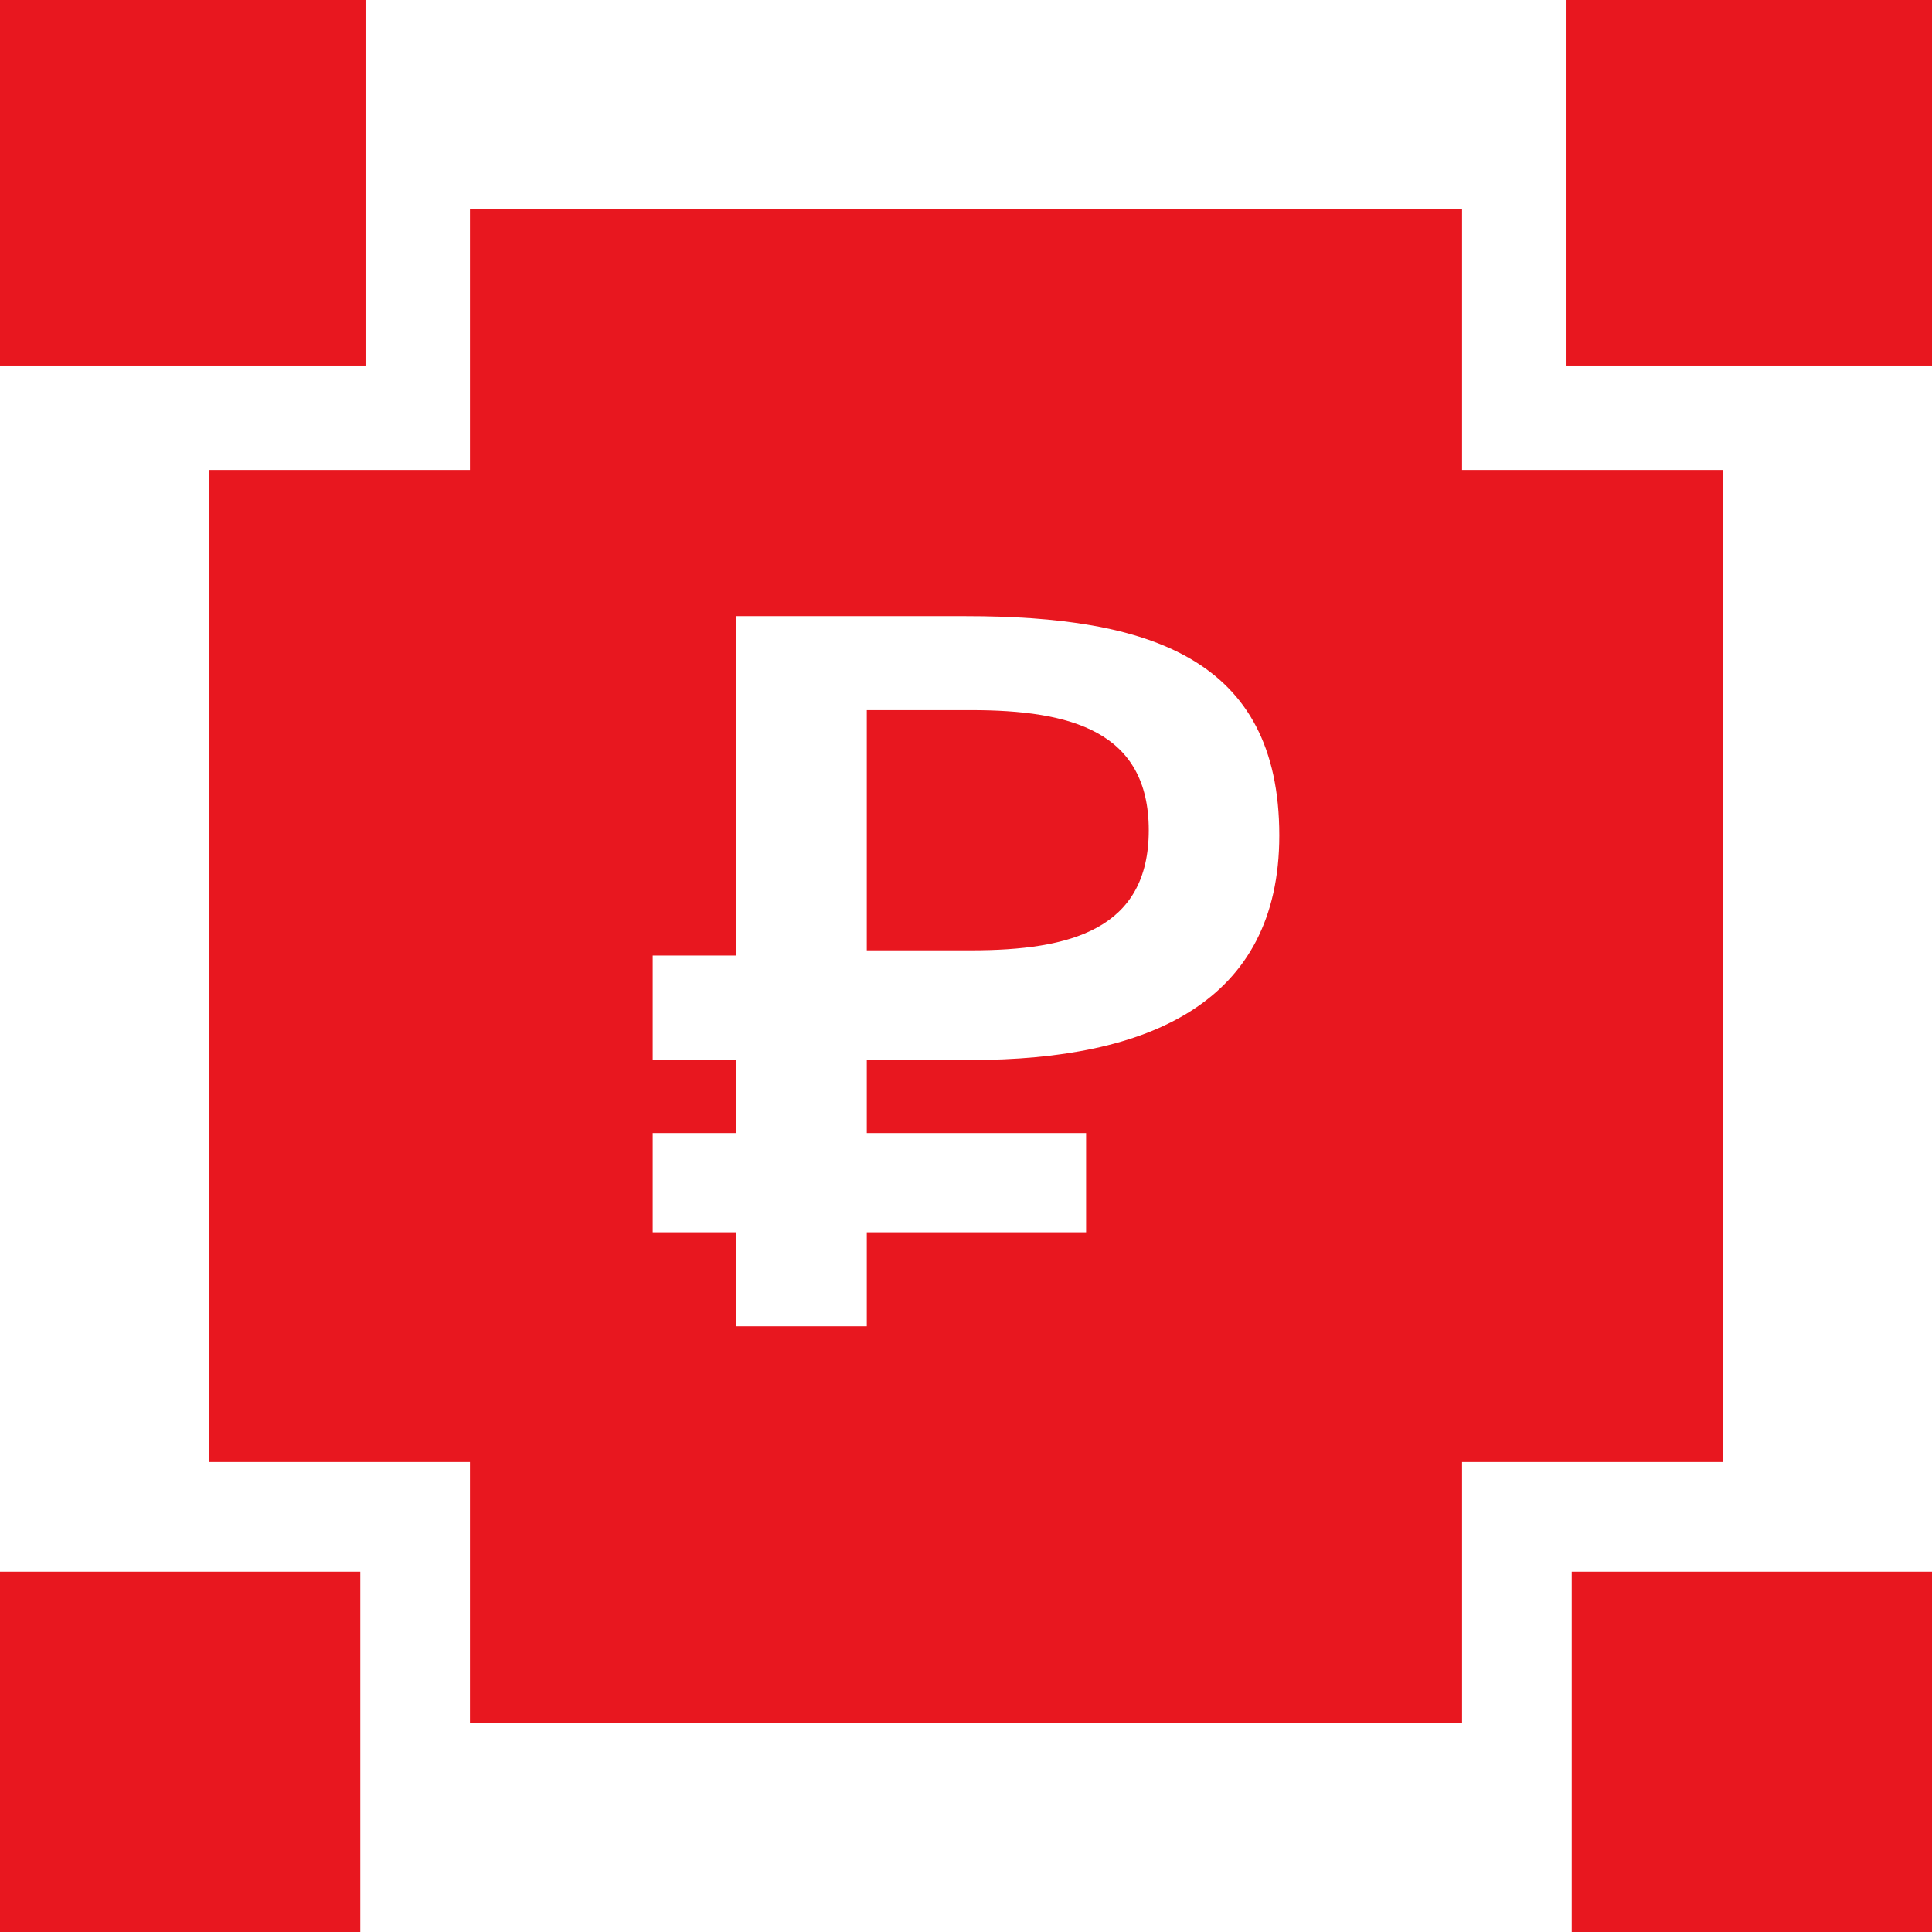
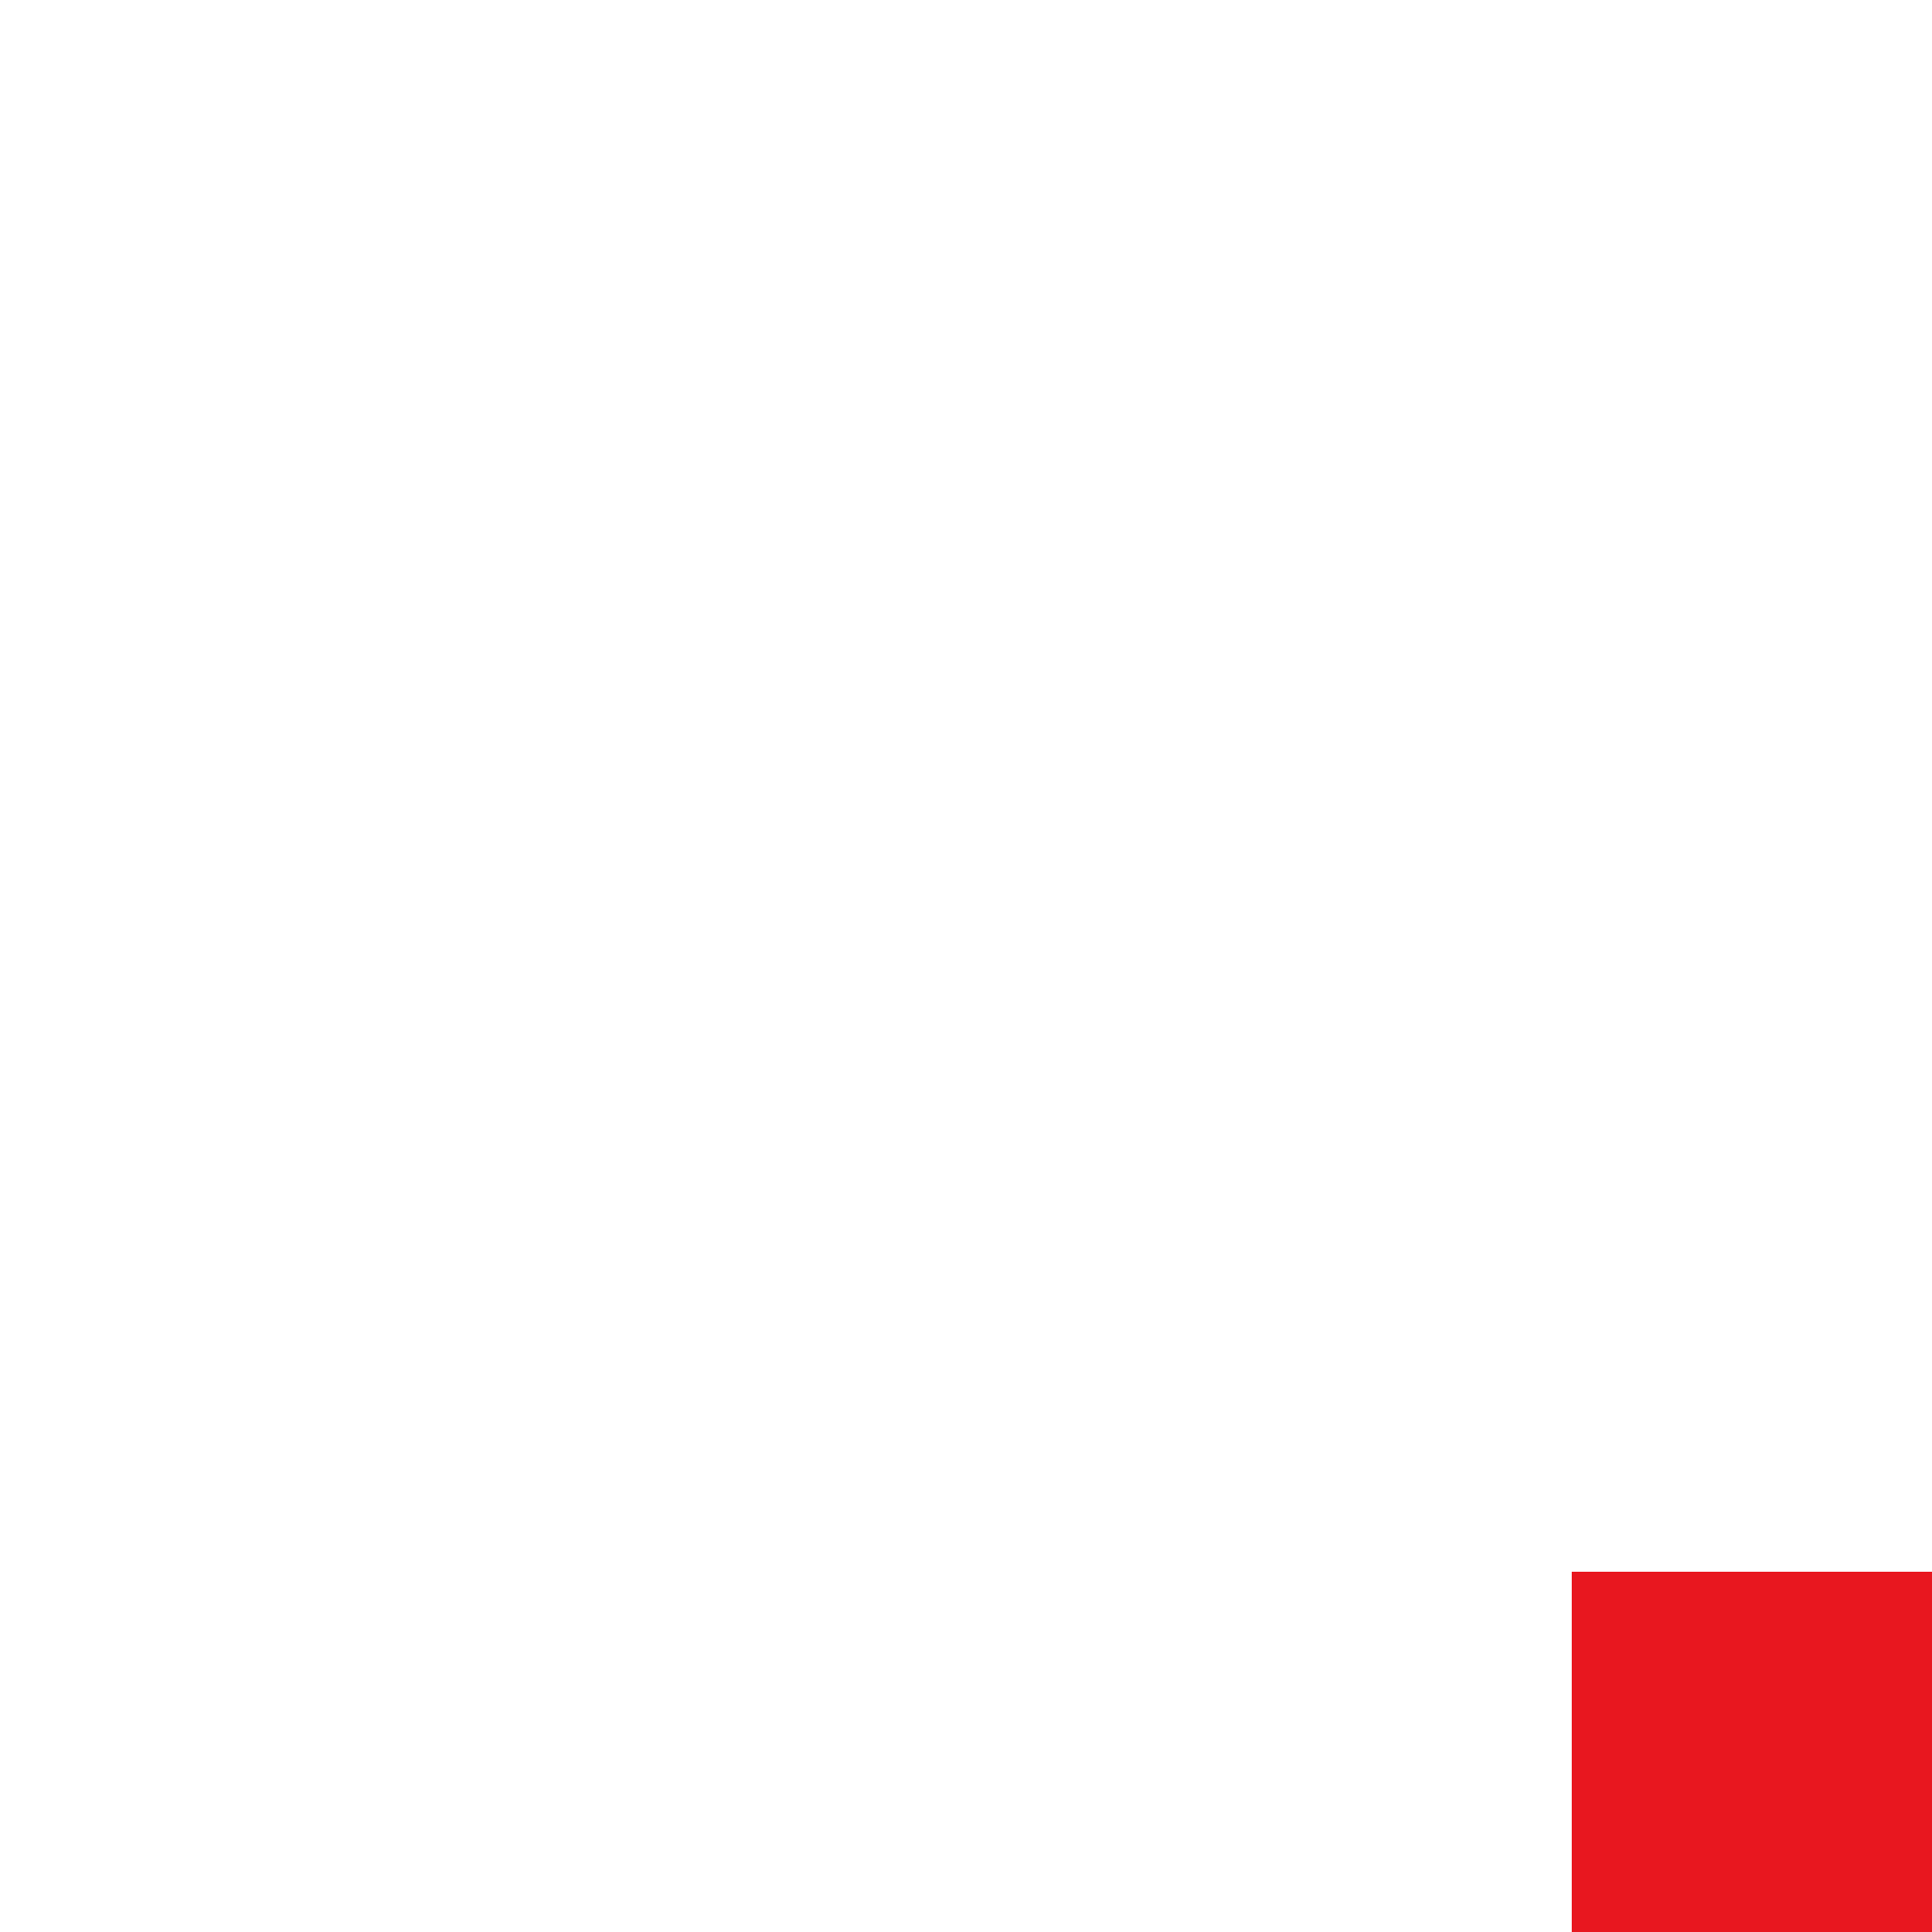
<svg xmlns="http://www.w3.org/2000/svg" id="a" x="0px" y="0px" viewBox="0 0 37 37" style="enable-background:new 0 0 37 37;" xml:space="preserve">
  <style type="text/css"> .st0{fill:#E8171F;} </style>
  <rect x="30.1" y="30.1" class="st0" width="6.9" height="6.9" />
-   <rect class="st0" width="7" height="7" />
-   <rect y="30.1" class="st0" width="6.9" height="6.9" />
-   <rect x="30" class="st0" width="7" height="7" />
  <g>
-     <path class="st0" d="M18.6,13.6h-2v4.6h2c1.9,0,3.4-0.4,3.4-2.3C22,14,20.5,13.6,18.6,13.6z" />
-     <path class="st0" d="M29.7,9H28V7.3V4H9v3.3V9H7.3H4v12v0.4V28h3.3H9v1.7V33h5.1H16h12v-3.3V28h1.7H33V9H29.7z M18.6,20.3h-2v1.4 h4.2v1.9h-4.2v1.8h-2.5v-1.8h-1.6v-1.9h1.6v-1.4h-1.6v-2h1.6v-6.5h4.4c3.5,0,6,0.8,6,4.2C24.5,19.2,22,20.3,18.6,20.3z" />
-   </g>
+     </g>
</svg>